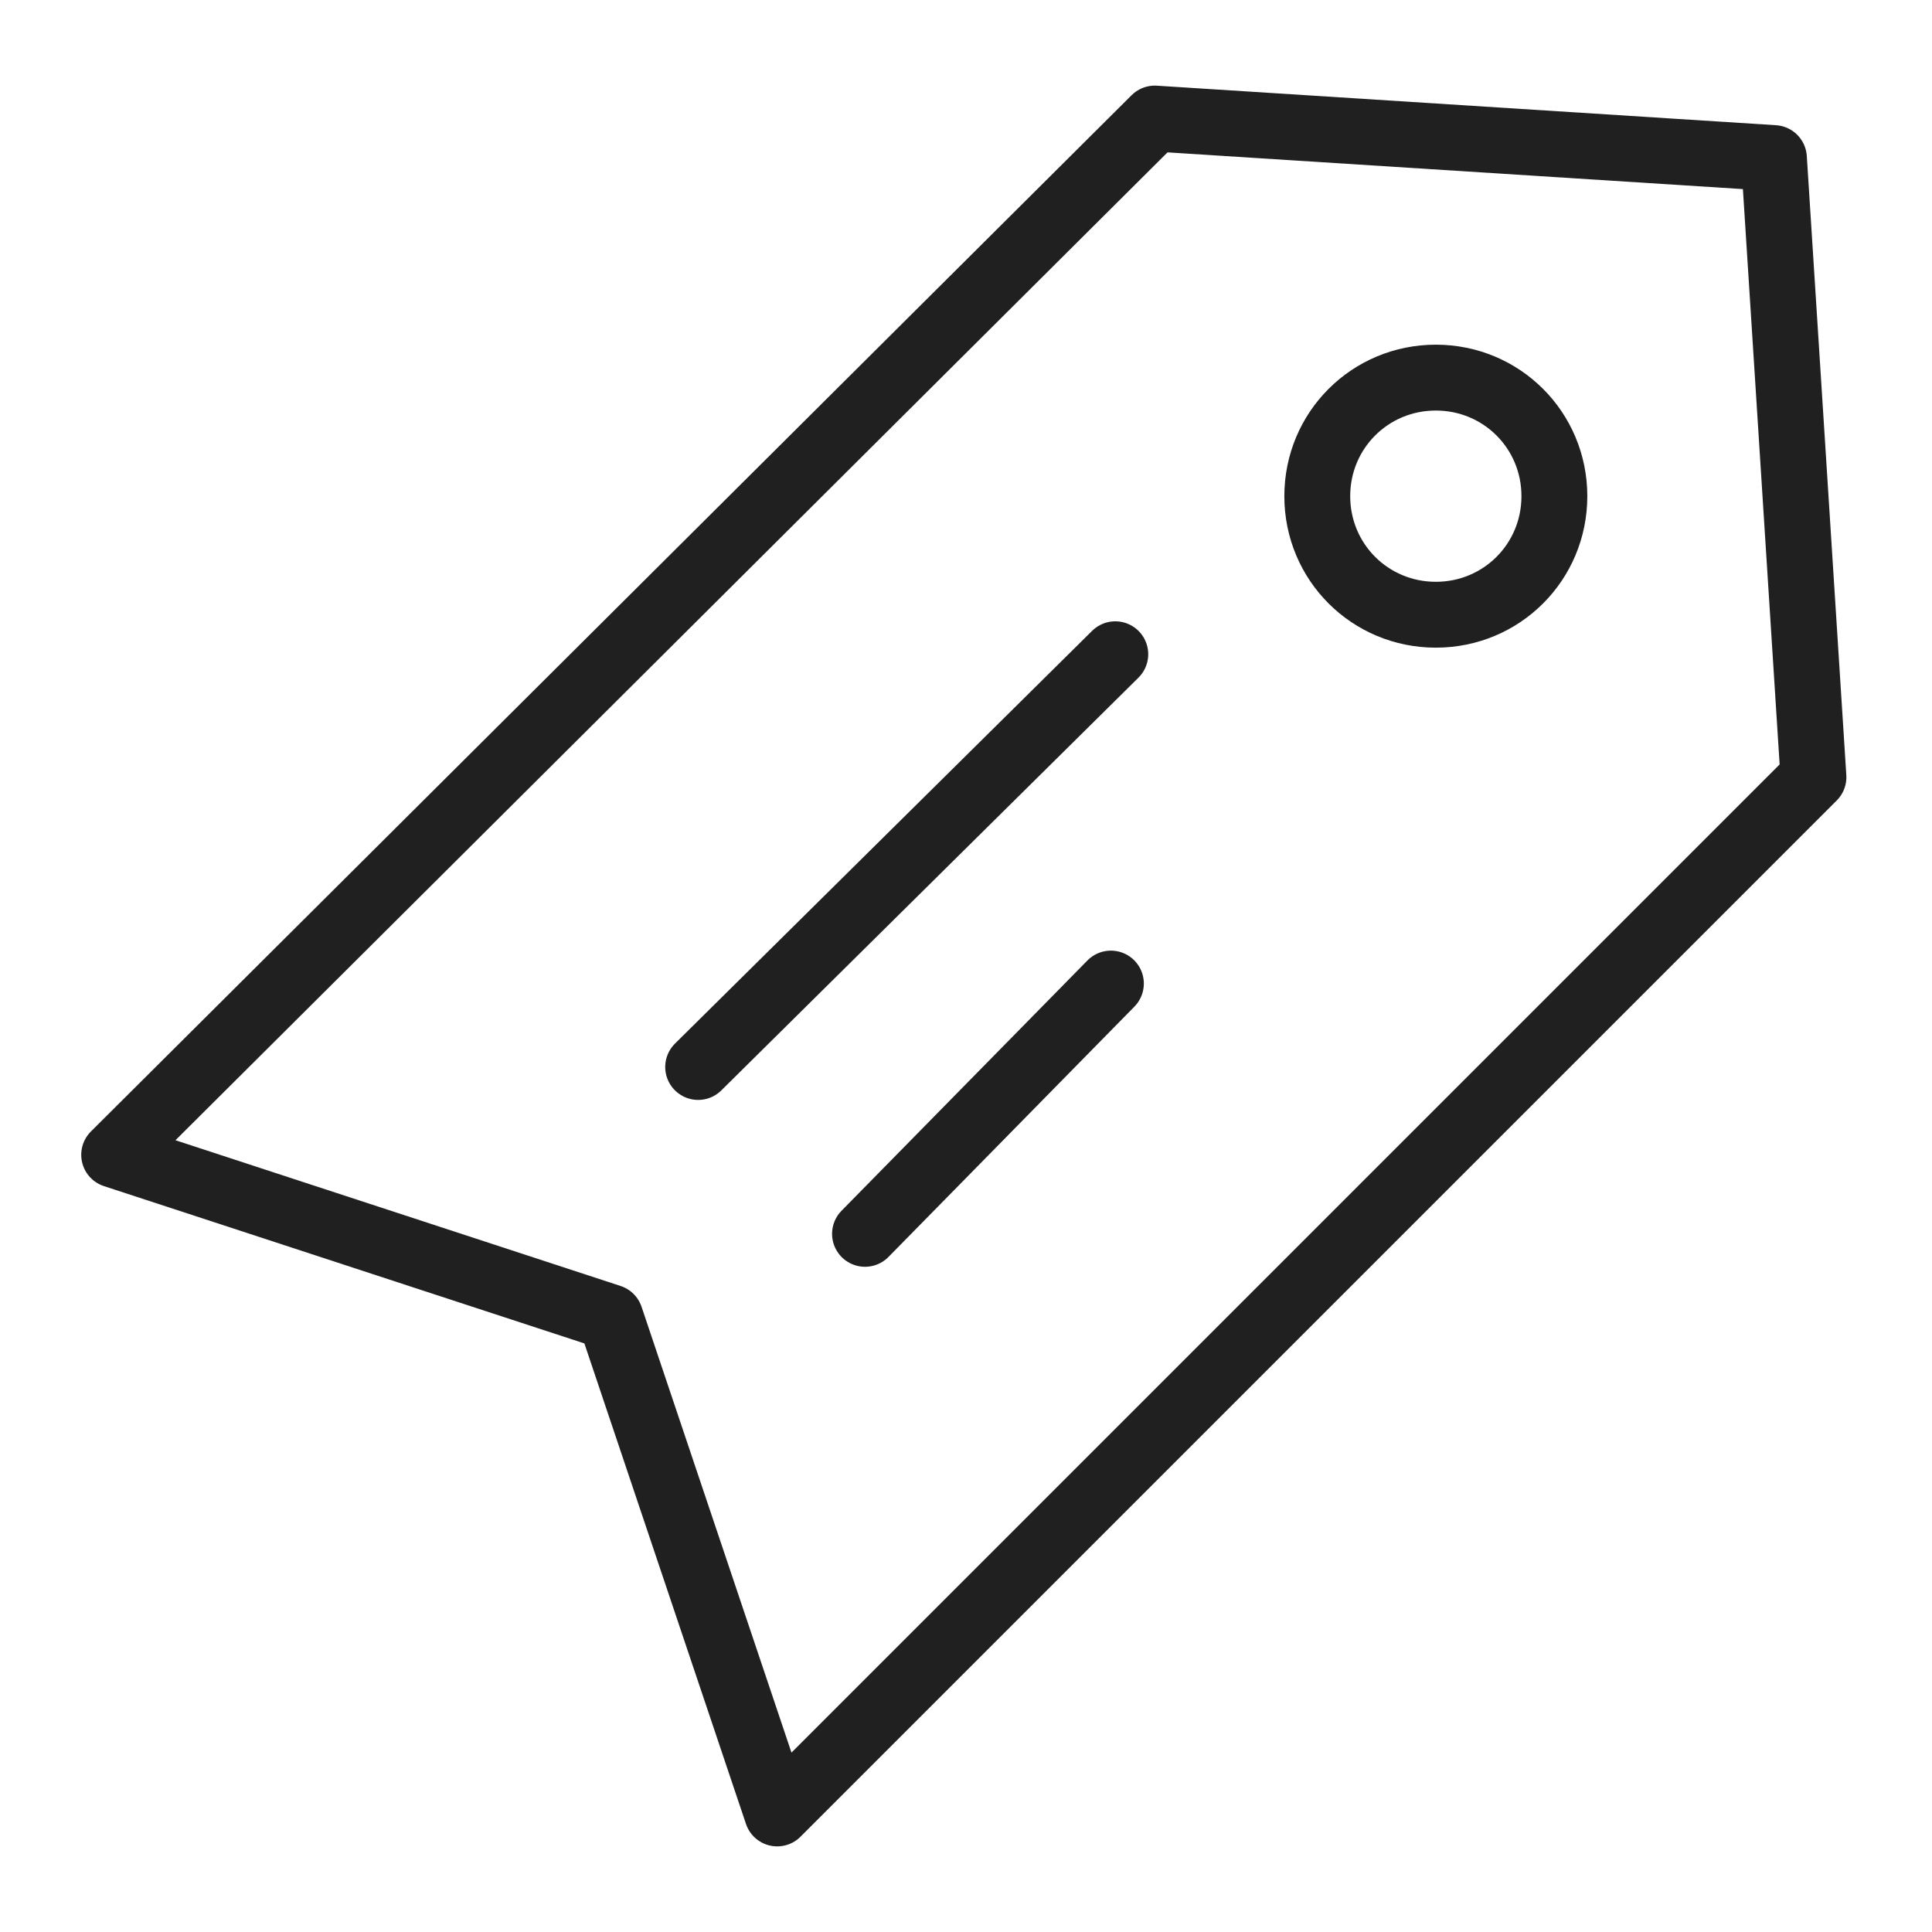
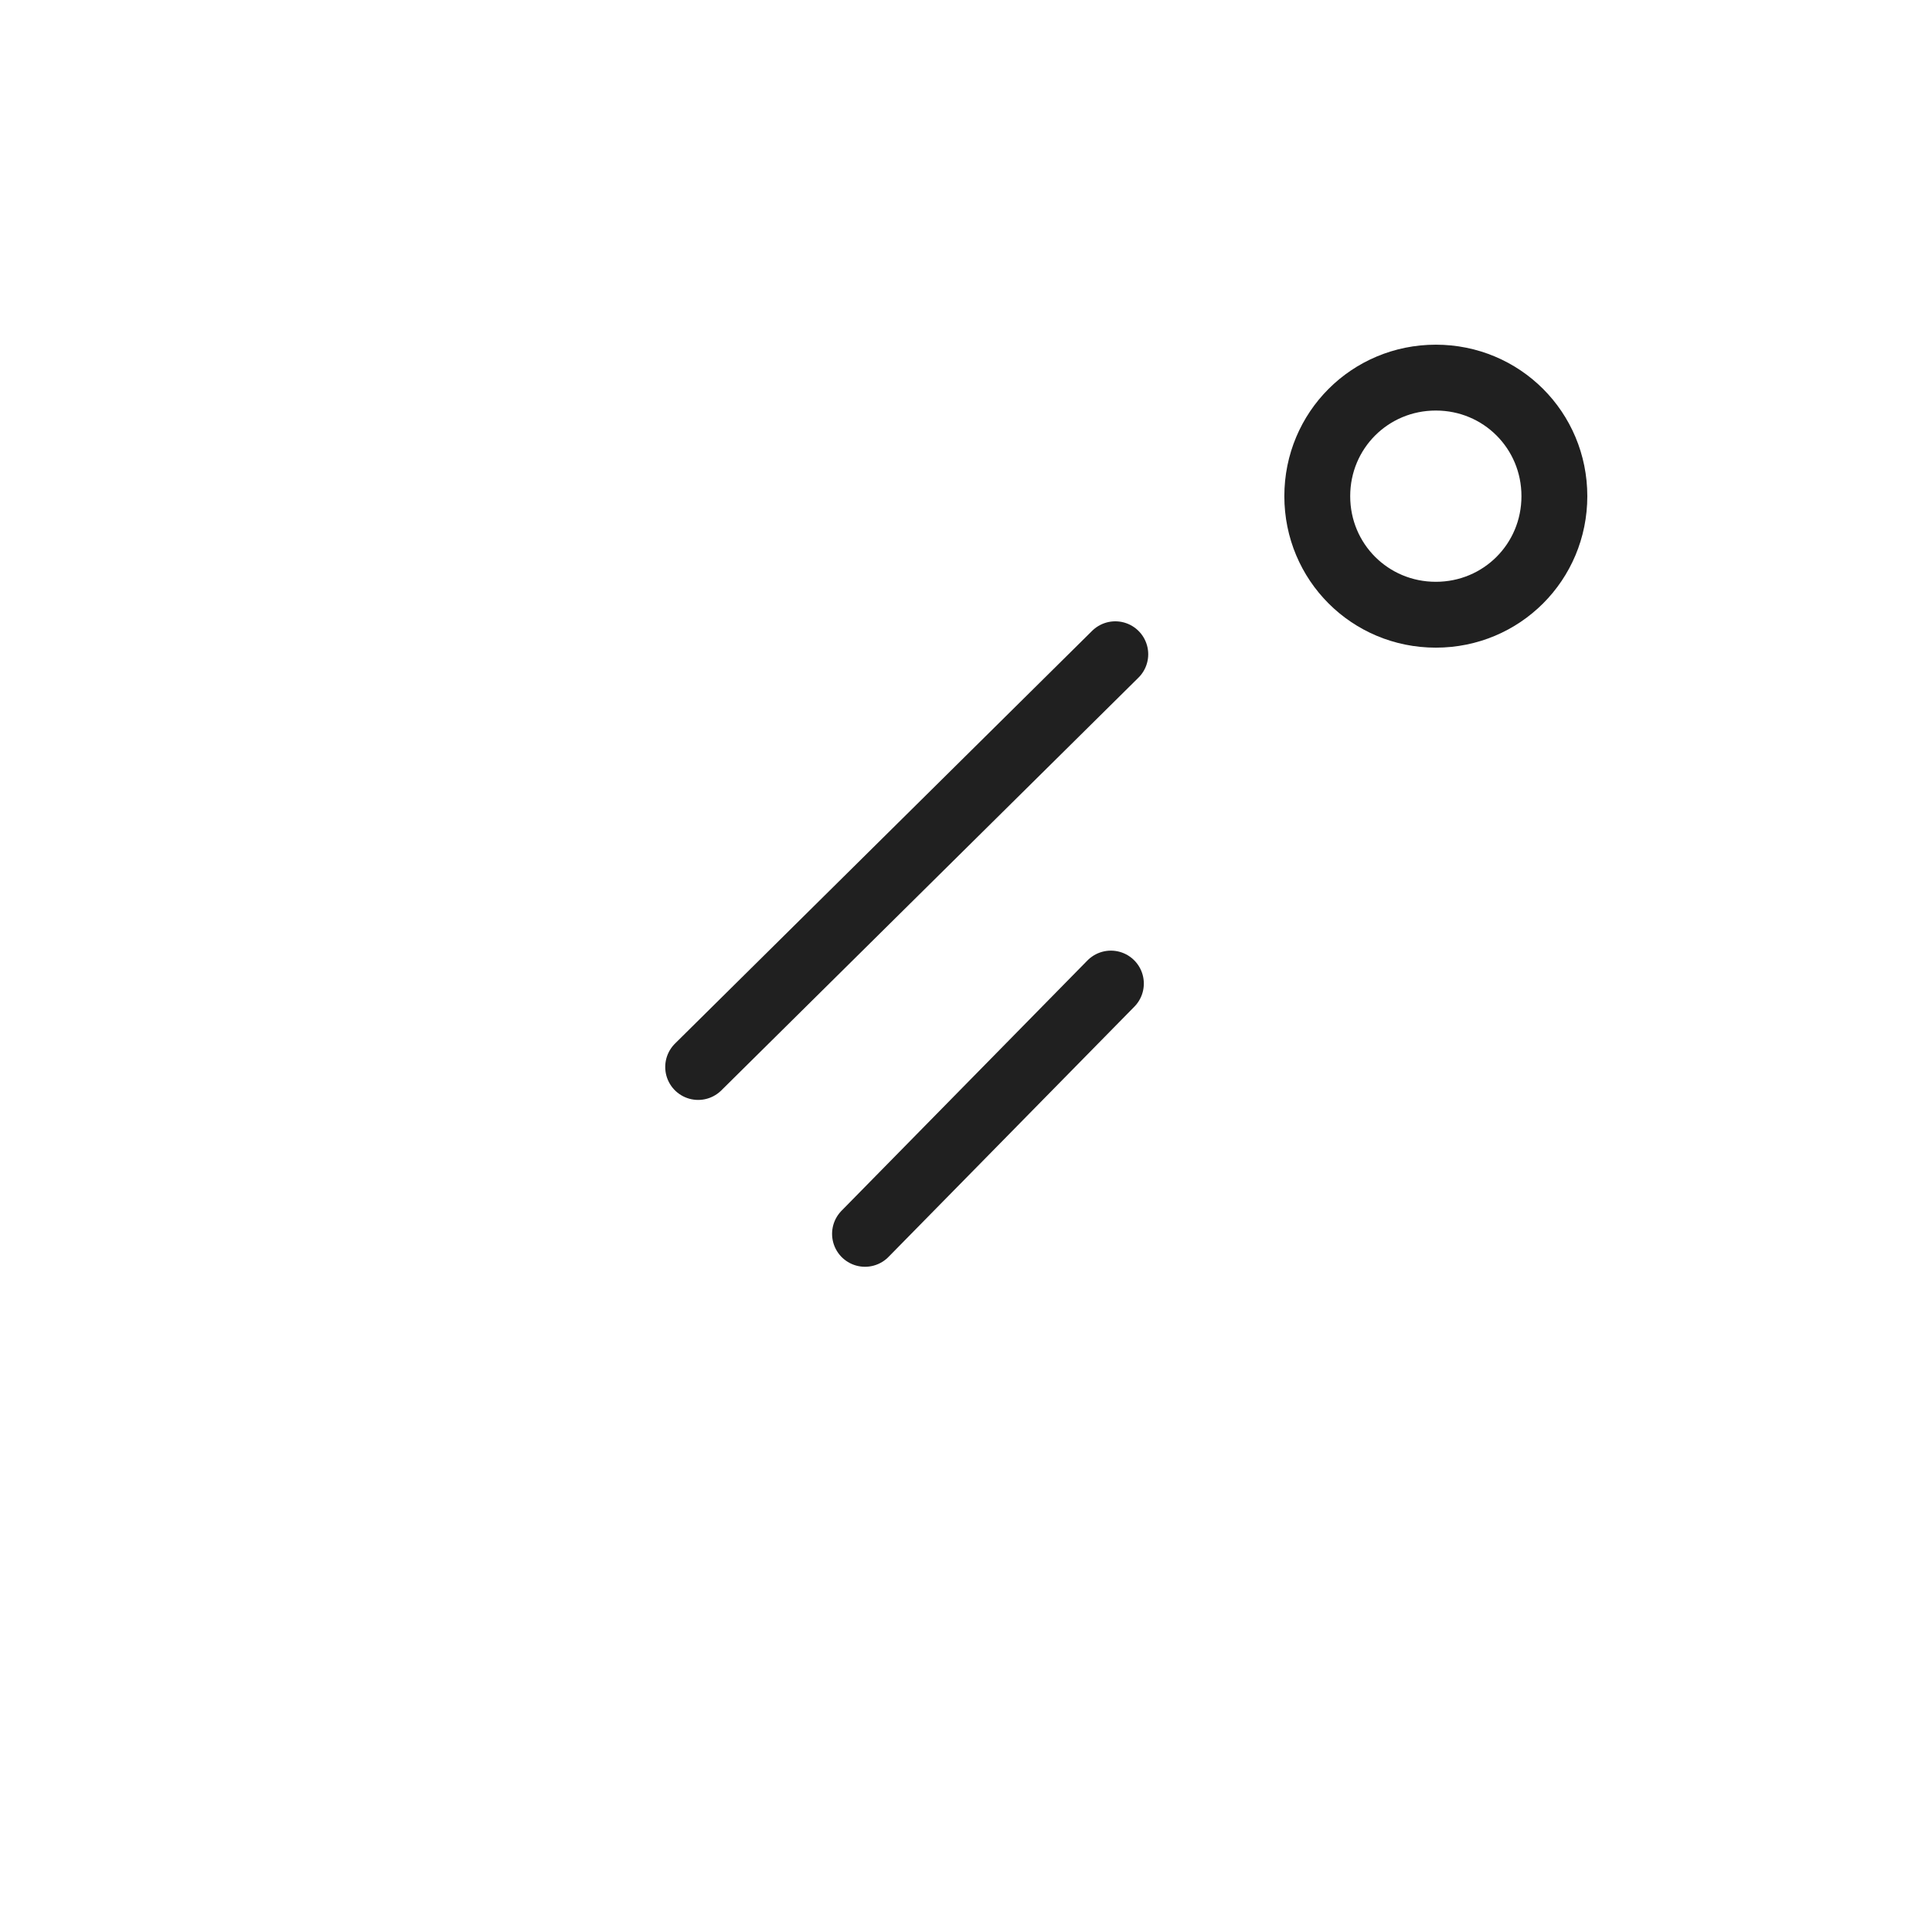
<svg xmlns="http://www.w3.org/2000/svg" viewBox="0 0 44 44" version="1.1">
  <defs>
    <style>
      .cls-1 {
        fill: none;
        stroke: #202020;
        stroke-linecap: round;
        stroke-linejoin: round;
        stroke-width: 1.5px;
      }
    </style>
  </defs>
  <g>
    <g id="Ebene_1">
      <g>
-         <path d="M17.7,41.3l-3.8-11.3-11.3-3.7L26.3,2.7l14.1.9.9,14.1-23.6,23.6Z" class="cls-1" />
        <path d="M32.7,14c1.5,0,2.7-1.2,2.7-2.7s-1.2-2.7-2.7-2.7-2.7,1.2-2.7,2.7,1.2,2.7,2.7,2.7Z" class="cls-1" />
        <path d="M15.9,24.3l9.5-9.4M19.7,28.1l5.6-5.7" class="cls-1" />
      </g>
    </g>
  </g>
</svg>